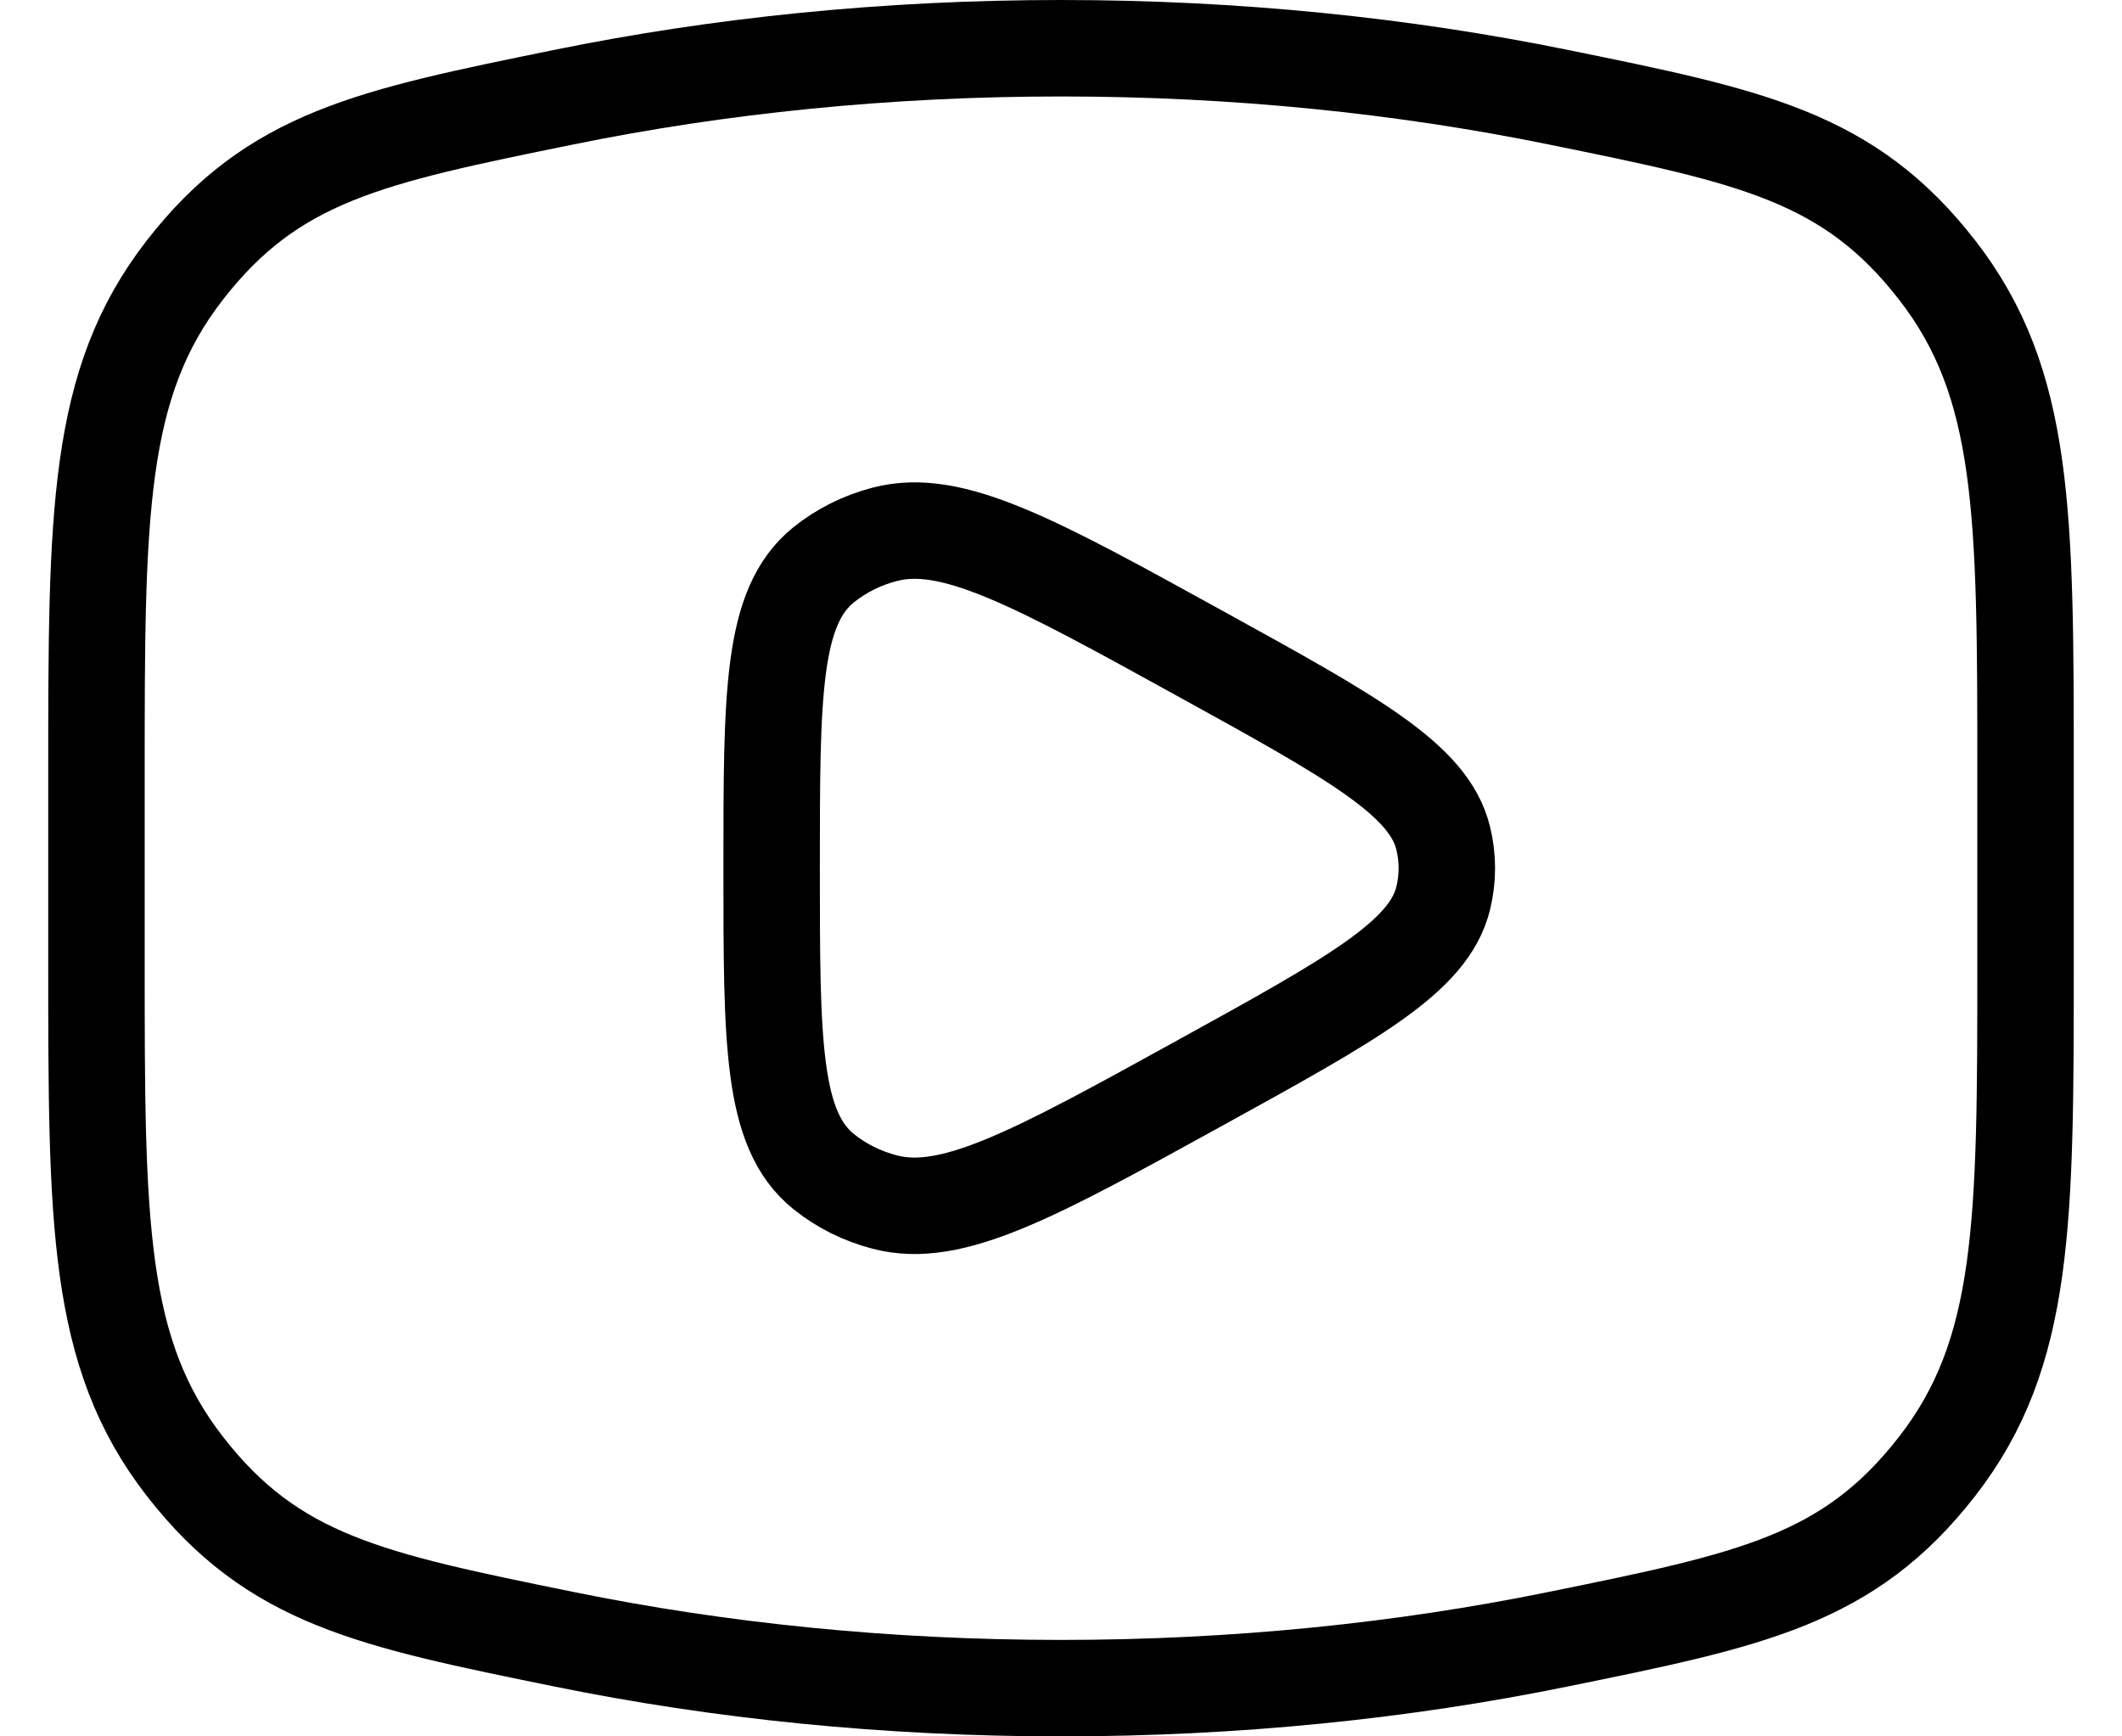
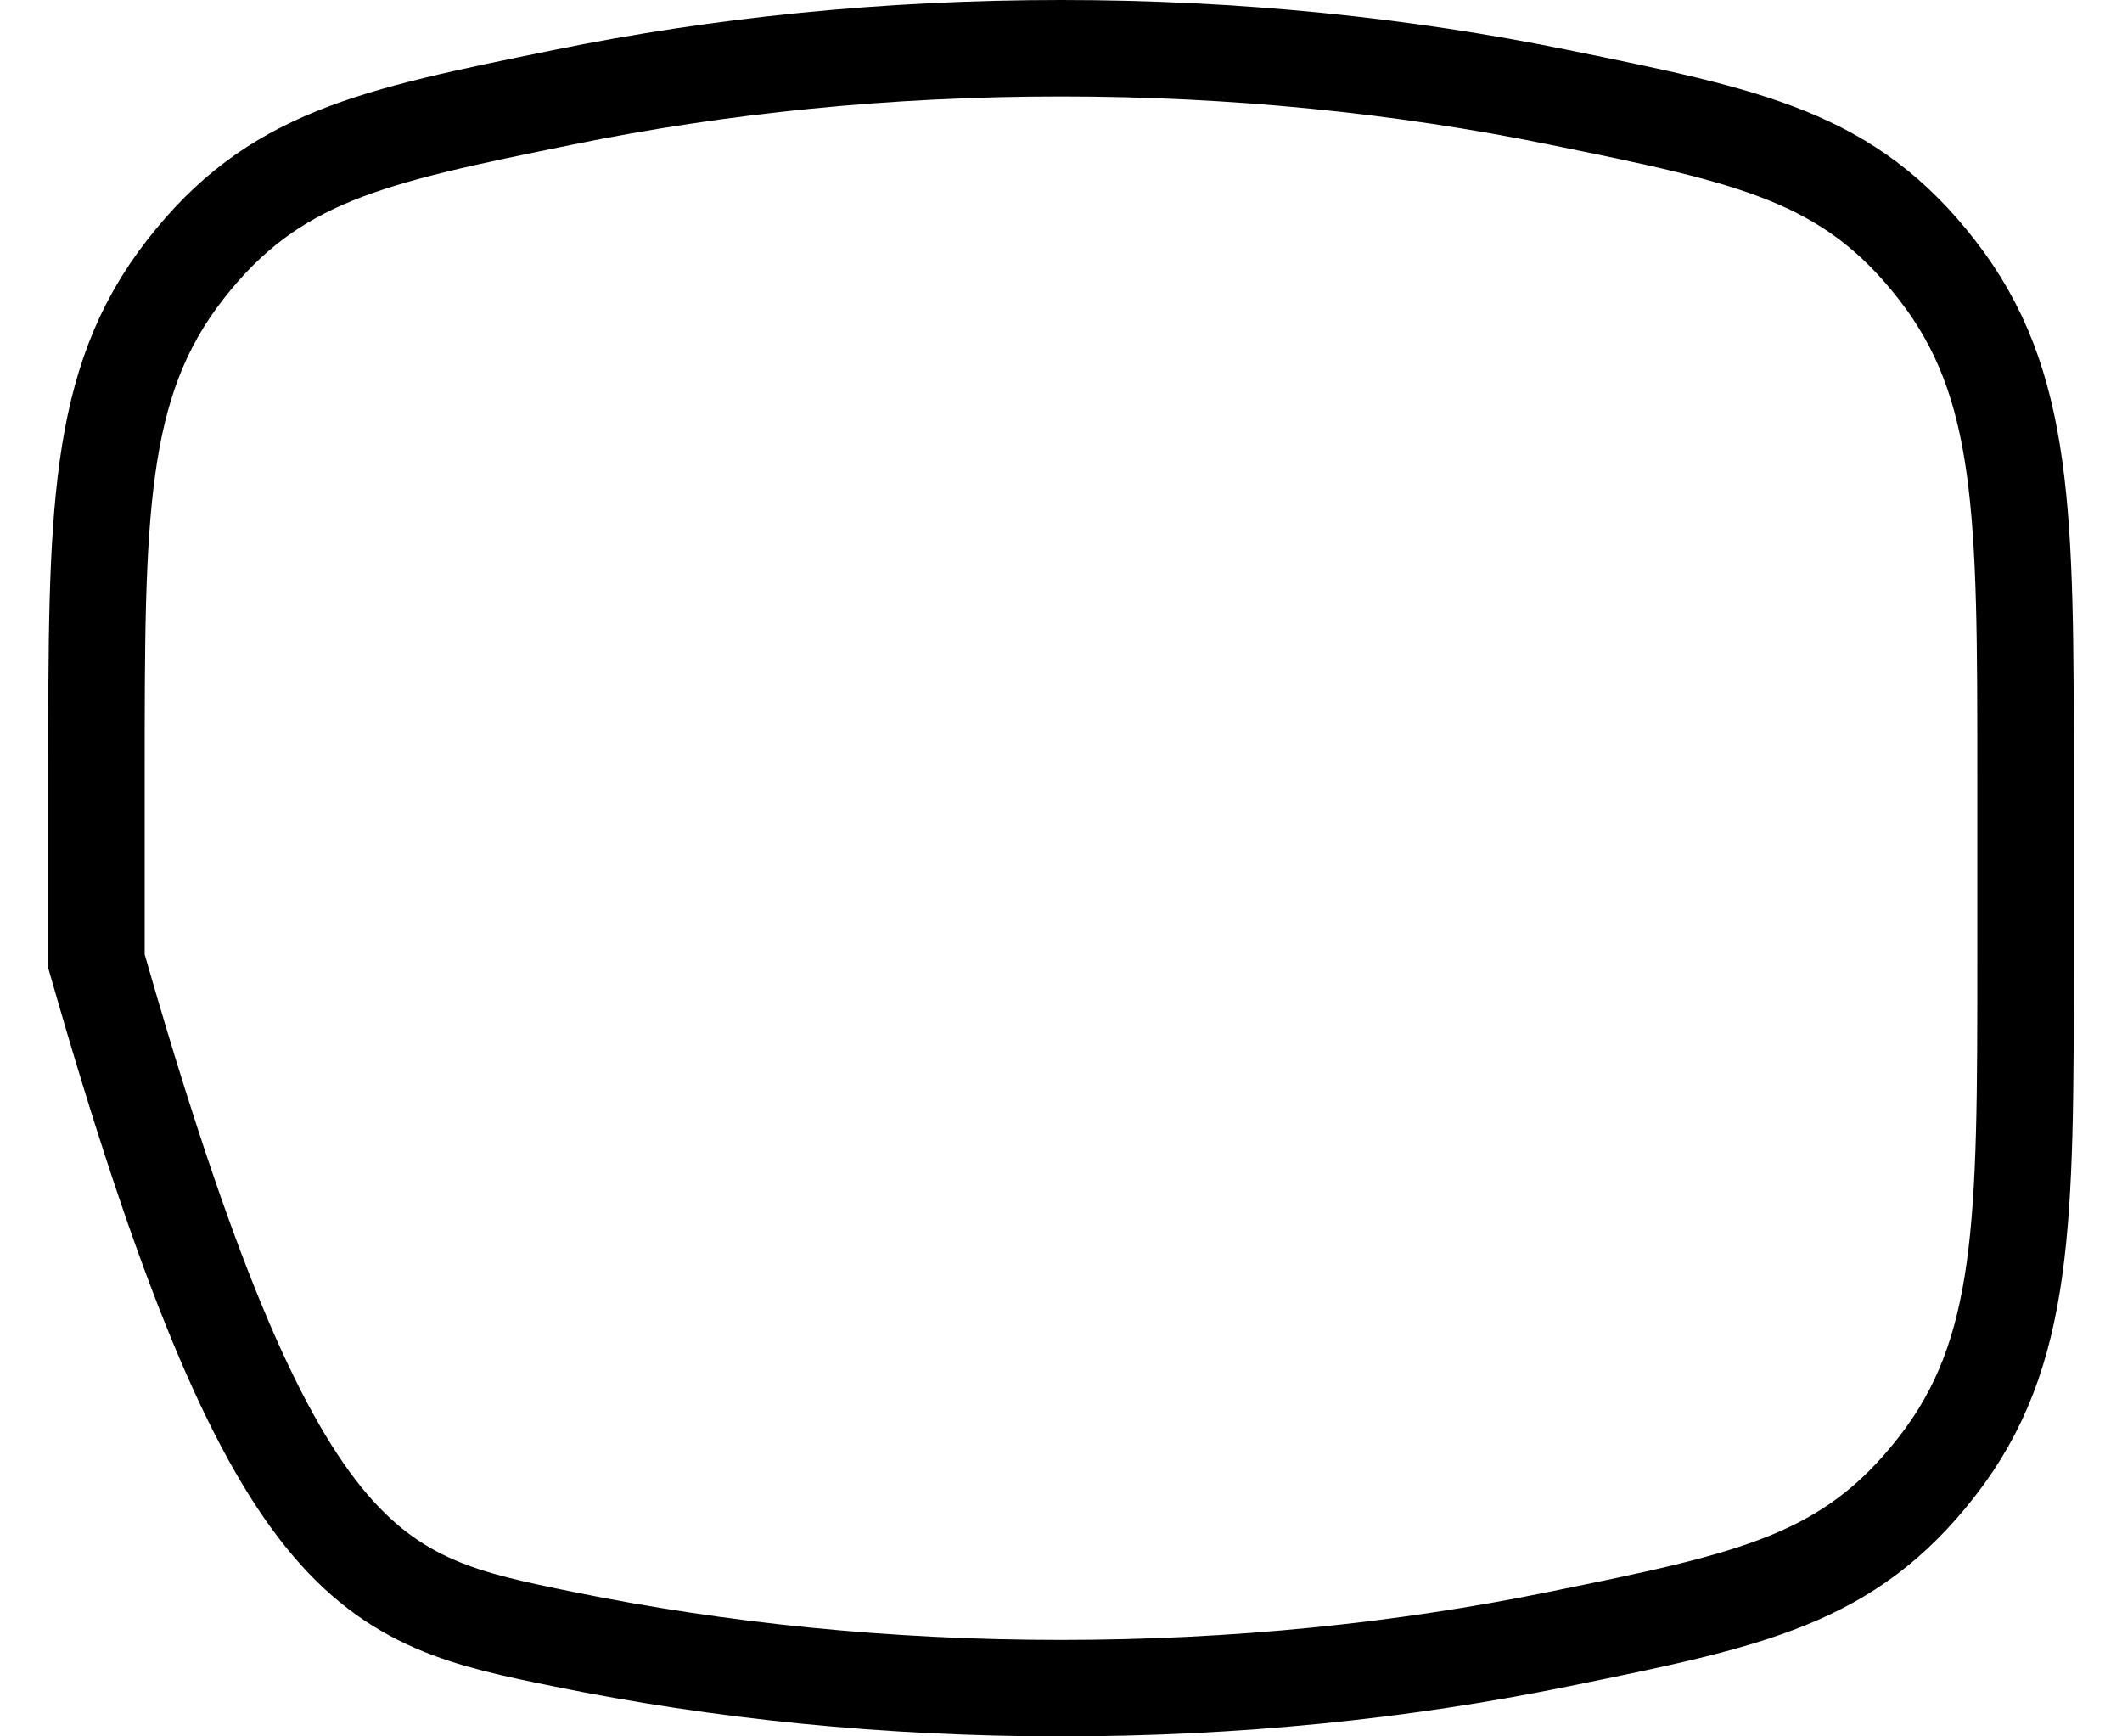
<svg xmlns="http://www.w3.org/2000/svg" width="22" height="18" viewBox="0 0 22 18" fill="none">
  <g id="Youtube">
-     <path id="Vector" d="M11 17.5C12.81 17.5 14.545 17.321 16.153 16.993C18.162 16.584 19.167 16.379 20.083 15.201C21 14.022 21 12.669 21 9.964V8.036C21 5.331 21 3.978 20.083 2.799C19.167 1.621 18.162 1.416 16.153 1.007C14.545 0.679 12.81 0.5 11 0.5C9.19 0.5 7.455 0.679 5.847 1.007C3.838 1.416 2.833 1.621 1.917 2.799C1 3.978 1 5.331 1 8.036V9.964C1 12.669 1 14.022 1.917 15.201C2.833 16.379 3.838 16.584 5.847 16.993C7.455 17.321 9.19 17.5 11 17.5Z" stroke="black" />
-     <path id="Vector 3642" d="M14.962 9.313C14.814 9.919 14.024 10.354 12.445 11.224C10.727 12.171 9.868 12.644 9.173 12.461C8.937 12.4 8.72 12.291 8.538 12.144C8 11.709 8 10.806 8 9C8 7.194 8 6.291 8.538 5.856C8.72 5.709 8.937 5.6 9.173 5.539C9.868 5.356 10.727 5.829 12.445 6.776C14.024 7.646 14.814 8.081 14.962 8.687C15.013 8.893 15.013 9.107 14.962 9.313Z" stroke="black" stroke-linejoin="round" />
+     <path id="Vector" d="M11 17.5C12.81 17.5 14.545 17.321 16.153 16.993C18.162 16.584 19.167 16.379 20.083 15.201C21 14.022 21 12.669 21 9.964V8.036C21 5.331 21 3.978 20.083 2.799C19.167 1.621 18.162 1.416 16.153 1.007C14.545 0.679 12.81 0.5 11 0.5C9.19 0.5 7.455 0.679 5.847 1.007C3.838 1.416 2.833 1.621 1.917 2.799C1 3.978 1 5.331 1 8.036V9.964C2.833 16.379 3.838 16.584 5.847 16.993C7.455 17.321 9.19 17.5 11 17.5Z" stroke="black" />
  </g>
</svg>